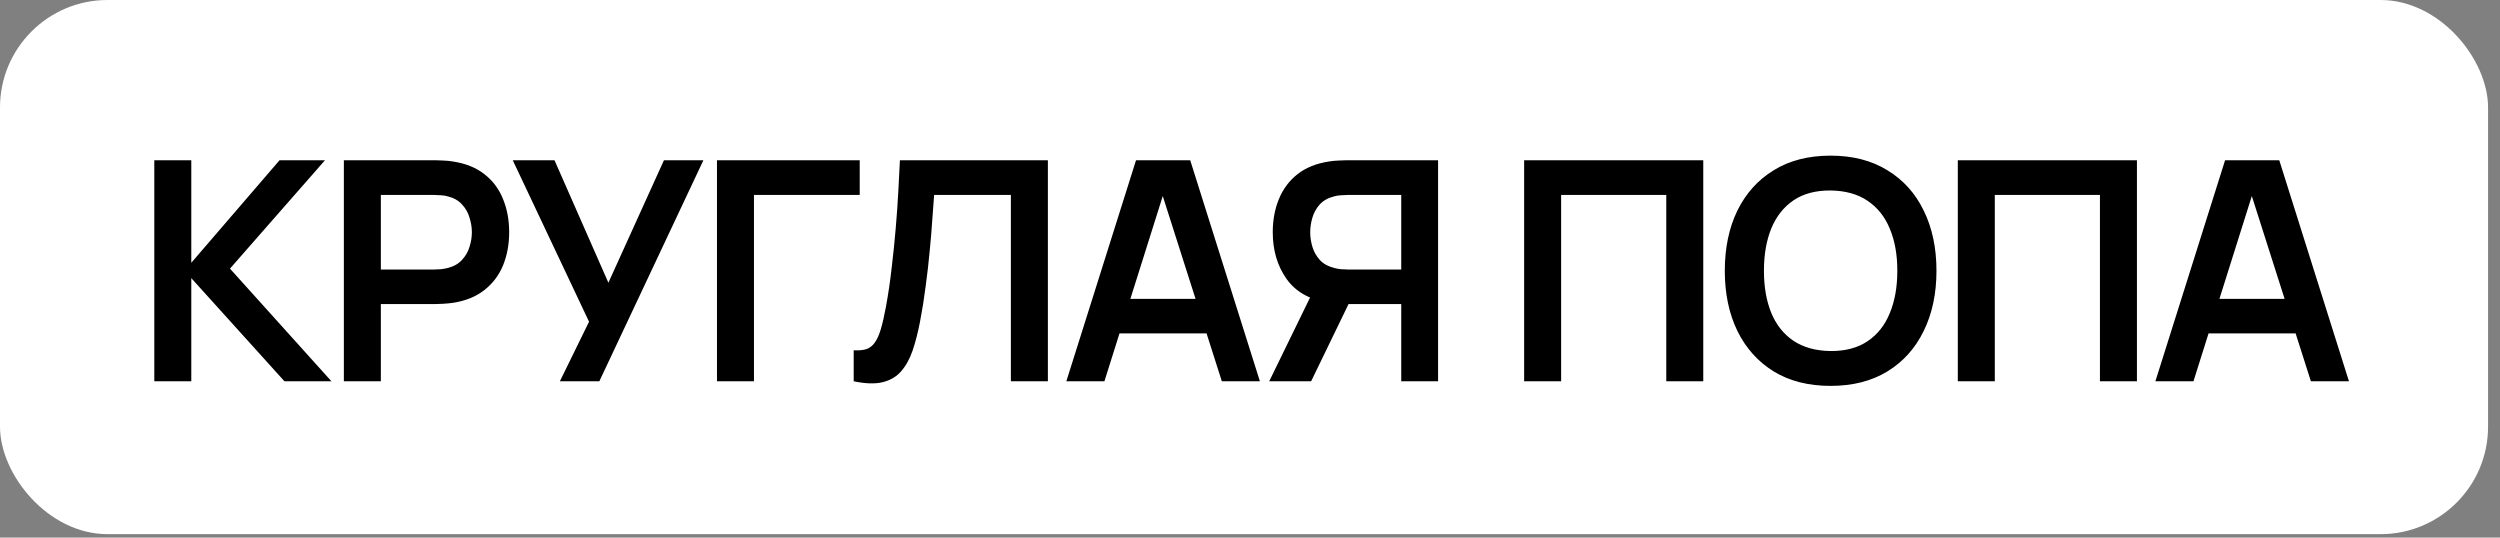
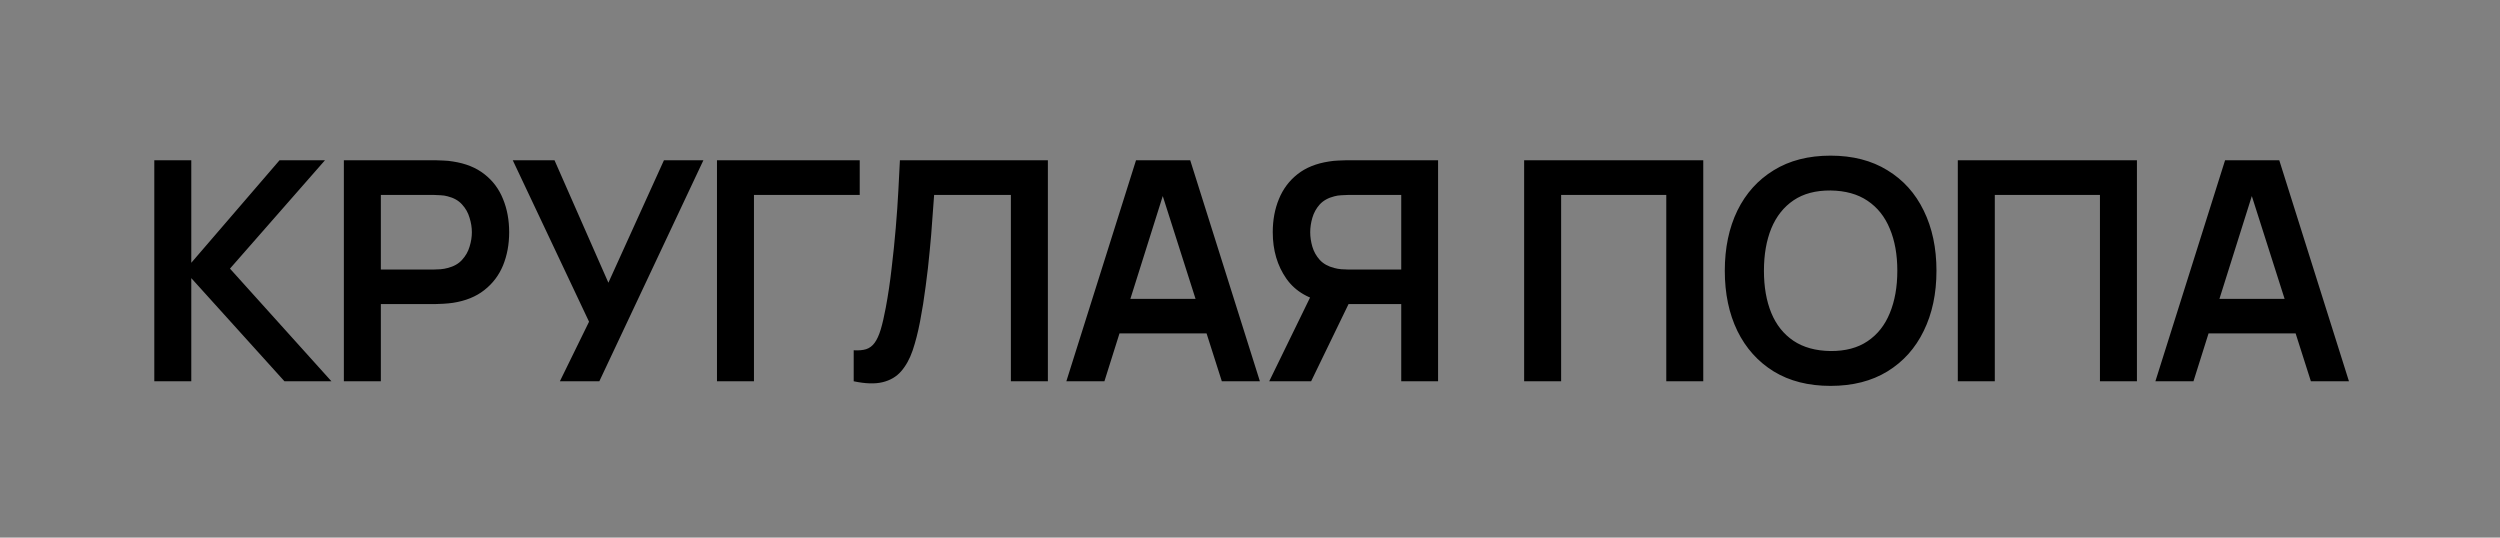
<svg xmlns="http://www.w3.org/2000/svg" width="186" height="40" viewBox="0 0 186 40" fill="none">
  <rect x="0" y="0" width="186" height="40" fill="#808080" stroke="none" />
-   <rect width="185.112" height="39.741" rx="8" fill="white" />
  <path d="M11.48 28.367V11.922H14.232V19.551L20.799 11.922H24.179L17.11 19.985L24.659 28.367H21.164L14.232 20.693V28.367H11.48ZM25.583 28.367V11.922H32.378C32.538 11.922 32.743 11.93 32.995 11.945C33.246 11.953 33.478 11.976 33.691 12.014C34.643 12.158 35.427 12.474 36.044 12.962C36.668 13.449 37.129 14.066 37.426 14.812C37.73 15.55 37.882 16.372 37.882 17.278C37.882 18.177 37.73 18.999 37.426 19.745C37.121 20.484 36.657 21.096 36.032 21.584C35.416 22.071 34.635 22.387 33.691 22.532C33.478 22.562 33.242 22.585 32.983 22.6C32.732 22.615 32.53 22.623 32.378 22.623H28.335V28.367H25.583ZM28.335 20.053H32.264C32.416 20.053 32.587 20.046 32.778 20.031C32.968 20.015 33.143 19.985 33.303 19.939C33.76 19.825 34.118 19.623 34.376 19.334C34.643 19.045 34.829 18.717 34.936 18.352C35.05 17.986 35.107 17.629 35.107 17.278C35.107 16.928 35.05 16.57 34.936 16.205C34.829 15.832 34.643 15.501 34.376 15.211C34.118 14.922 33.76 14.72 33.303 14.606C33.143 14.56 32.968 14.534 32.778 14.526C32.587 14.511 32.416 14.503 32.264 14.503H28.335V20.053ZM41.655 28.367L43.825 23.936L38.149 11.922H41.255L45.264 21.035L49.398 11.922H52.333L44.59 28.367H41.655ZM53.343 28.367V11.922H63.963V14.503H56.095V28.367H53.343ZM63.515 28.367V26.06C63.881 26.083 64.189 26.056 64.44 25.98C64.692 25.897 64.901 25.741 65.068 25.512C65.243 25.276 65.396 24.945 65.525 24.519C65.655 24.085 65.78 23.54 65.902 22.886C66.077 21.949 66.222 20.975 66.336 19.962C66.458 18.942 66.561 17.941 66.644 16.959C66.728 15.969 66.793 15.04 66.838 14.172C66.884 13.304 66.922 12.554 66.953 11.922H77.962V28.367H75.209V14.503H69.499C69.461 15.013 69.416 15.63 69.362 16.353C69.317 17.069 69.252 17.846 69.168 18.683C69.092 19.52 68.993 20.388 68.871 21.287C68.757 22.185 68.616 23.068 68.449 23.936C68.296 24.728 68.114 25.44 67.901 26.072C67.687 26.696 67.402 27.214 67.044 27.625C66.694 28.028 66.233 28.299 65.662 28.436C65.099 28.573 64.383 28.55 63.515 28.367ZM79.336 28.367L84.52 11.922H88.552L93.736 28.367H90.904L86.199 13.613H86.816L82.168 28.367H79.336ZM82.225 24.804V22.235H90.858V24.804H82.225ZM106.993 28.367H104.252V22.623H100.003L98.827 22.52C97.426 22.292 96.387 21.698 95.71 20.739C95.032 19.772 94.693 18.618 94.693 17.278C94.693 16.372 94.845 15.55 95.15 14.812C95.454 14.066 95.915 13.449 96.532 12.962C97.148 12.474 97.933 12.158 98.884 12.014C99.105 11.976 99.337 11.953 99.581 11.945C99.832 11.93 100.038 11.922 100.198 11.922H106.993V28.367ZM97.548 28.367H94.43L97.994 21.058L100.791 21.675L97.548 28.367ZM104.252 20.053V14.503H100.312C100.16 14.503 99.988 14.511 99.798 14.526C99.608 14.534 99.433 14.56 99.273 14.606C98.816 14.72 98.454 14.922 98.188 15.211C97.929 15.501 97.746 15.832 97.639 16.205C97.533 16.57 97.48 16.928 97.48 17.278C97.48 17.629 97.533 17.986 97.639 18.352C97.746 18.717 97.929 19.045 98.188 19.334C98.454 19.623 98.816 19.825 99.273 19.939C99.433 19.985 99.608 20.015 99.798 20.031C99.988 20.046 100.16 20.053 100.312 20.053H104.252ZM113.396 28.367V11.922H126.723V28.367H123.971V14.503H116.148V28.367H113.396ZM136.193 28.71C134.549 28.71 133.14 28.352 131.968 27.636C130.795 26.913 129.893 25.908 129.261 24.621C128.637 23.335 128.325 21.843 128.325 20.145C128.325 18.447 128.637 16.955 129.261 15.668C129.893 14.382 130.795 13.38 131.968 12.665C133.14 11.941 134.549 11.58 136.193 11.58C137.838 11.58 139.246 11.941 140.419 12.665C141.599 13.38 142.501 14.382 143.125 15.668C143.757 16.955 144.073 18.447 144.073 20.145C144.073 21.843 143.757 23.335 143.125 24.621C142.501 25.908 141.599 26.913 140.419 27.636C139.246 28.352 137.838 28.71 136.193 28.71ZM136.193 26.117C137.297 26.125 138.214 25.881 138.945 25.387C139.684 24.892 140.236 24.195 140.601 23.297C140.974 22.398 141.161 21.348 141.161 20.145C141.161 18.942 140.974 17.899 140.601 17.016C140.236 16.125 139.684 15.432 138.945 14.937C138.214 14.442 137.297 14.187 136.193 14.172C135.089 14.165 134.172 14.408 133.441 14.903C132.71 15.398 132.158 16.095 131.785 16.993C131.42 17.891 131.237 18.942 131.237 20.145C131.237 21.348 131.42 22.395 131.785 23.285C132.15 24.168 132.699 24.857 133.43 25.352C134.168 25.847 135.089 26.102 136.193 26.117ZM145.661 28.367V11.922H158.988V28.367H156.236V14.503H148.413V28.367H145.661ZM160.361 28.367L165.546 11.922H169.577L174.762 28.367H171.93L167.225 13.613H167.842L163.194 28.367H160.361ZM163.251 24.804V22.235H171.884V24.804H163.251Z" fill="black" />
</svg>